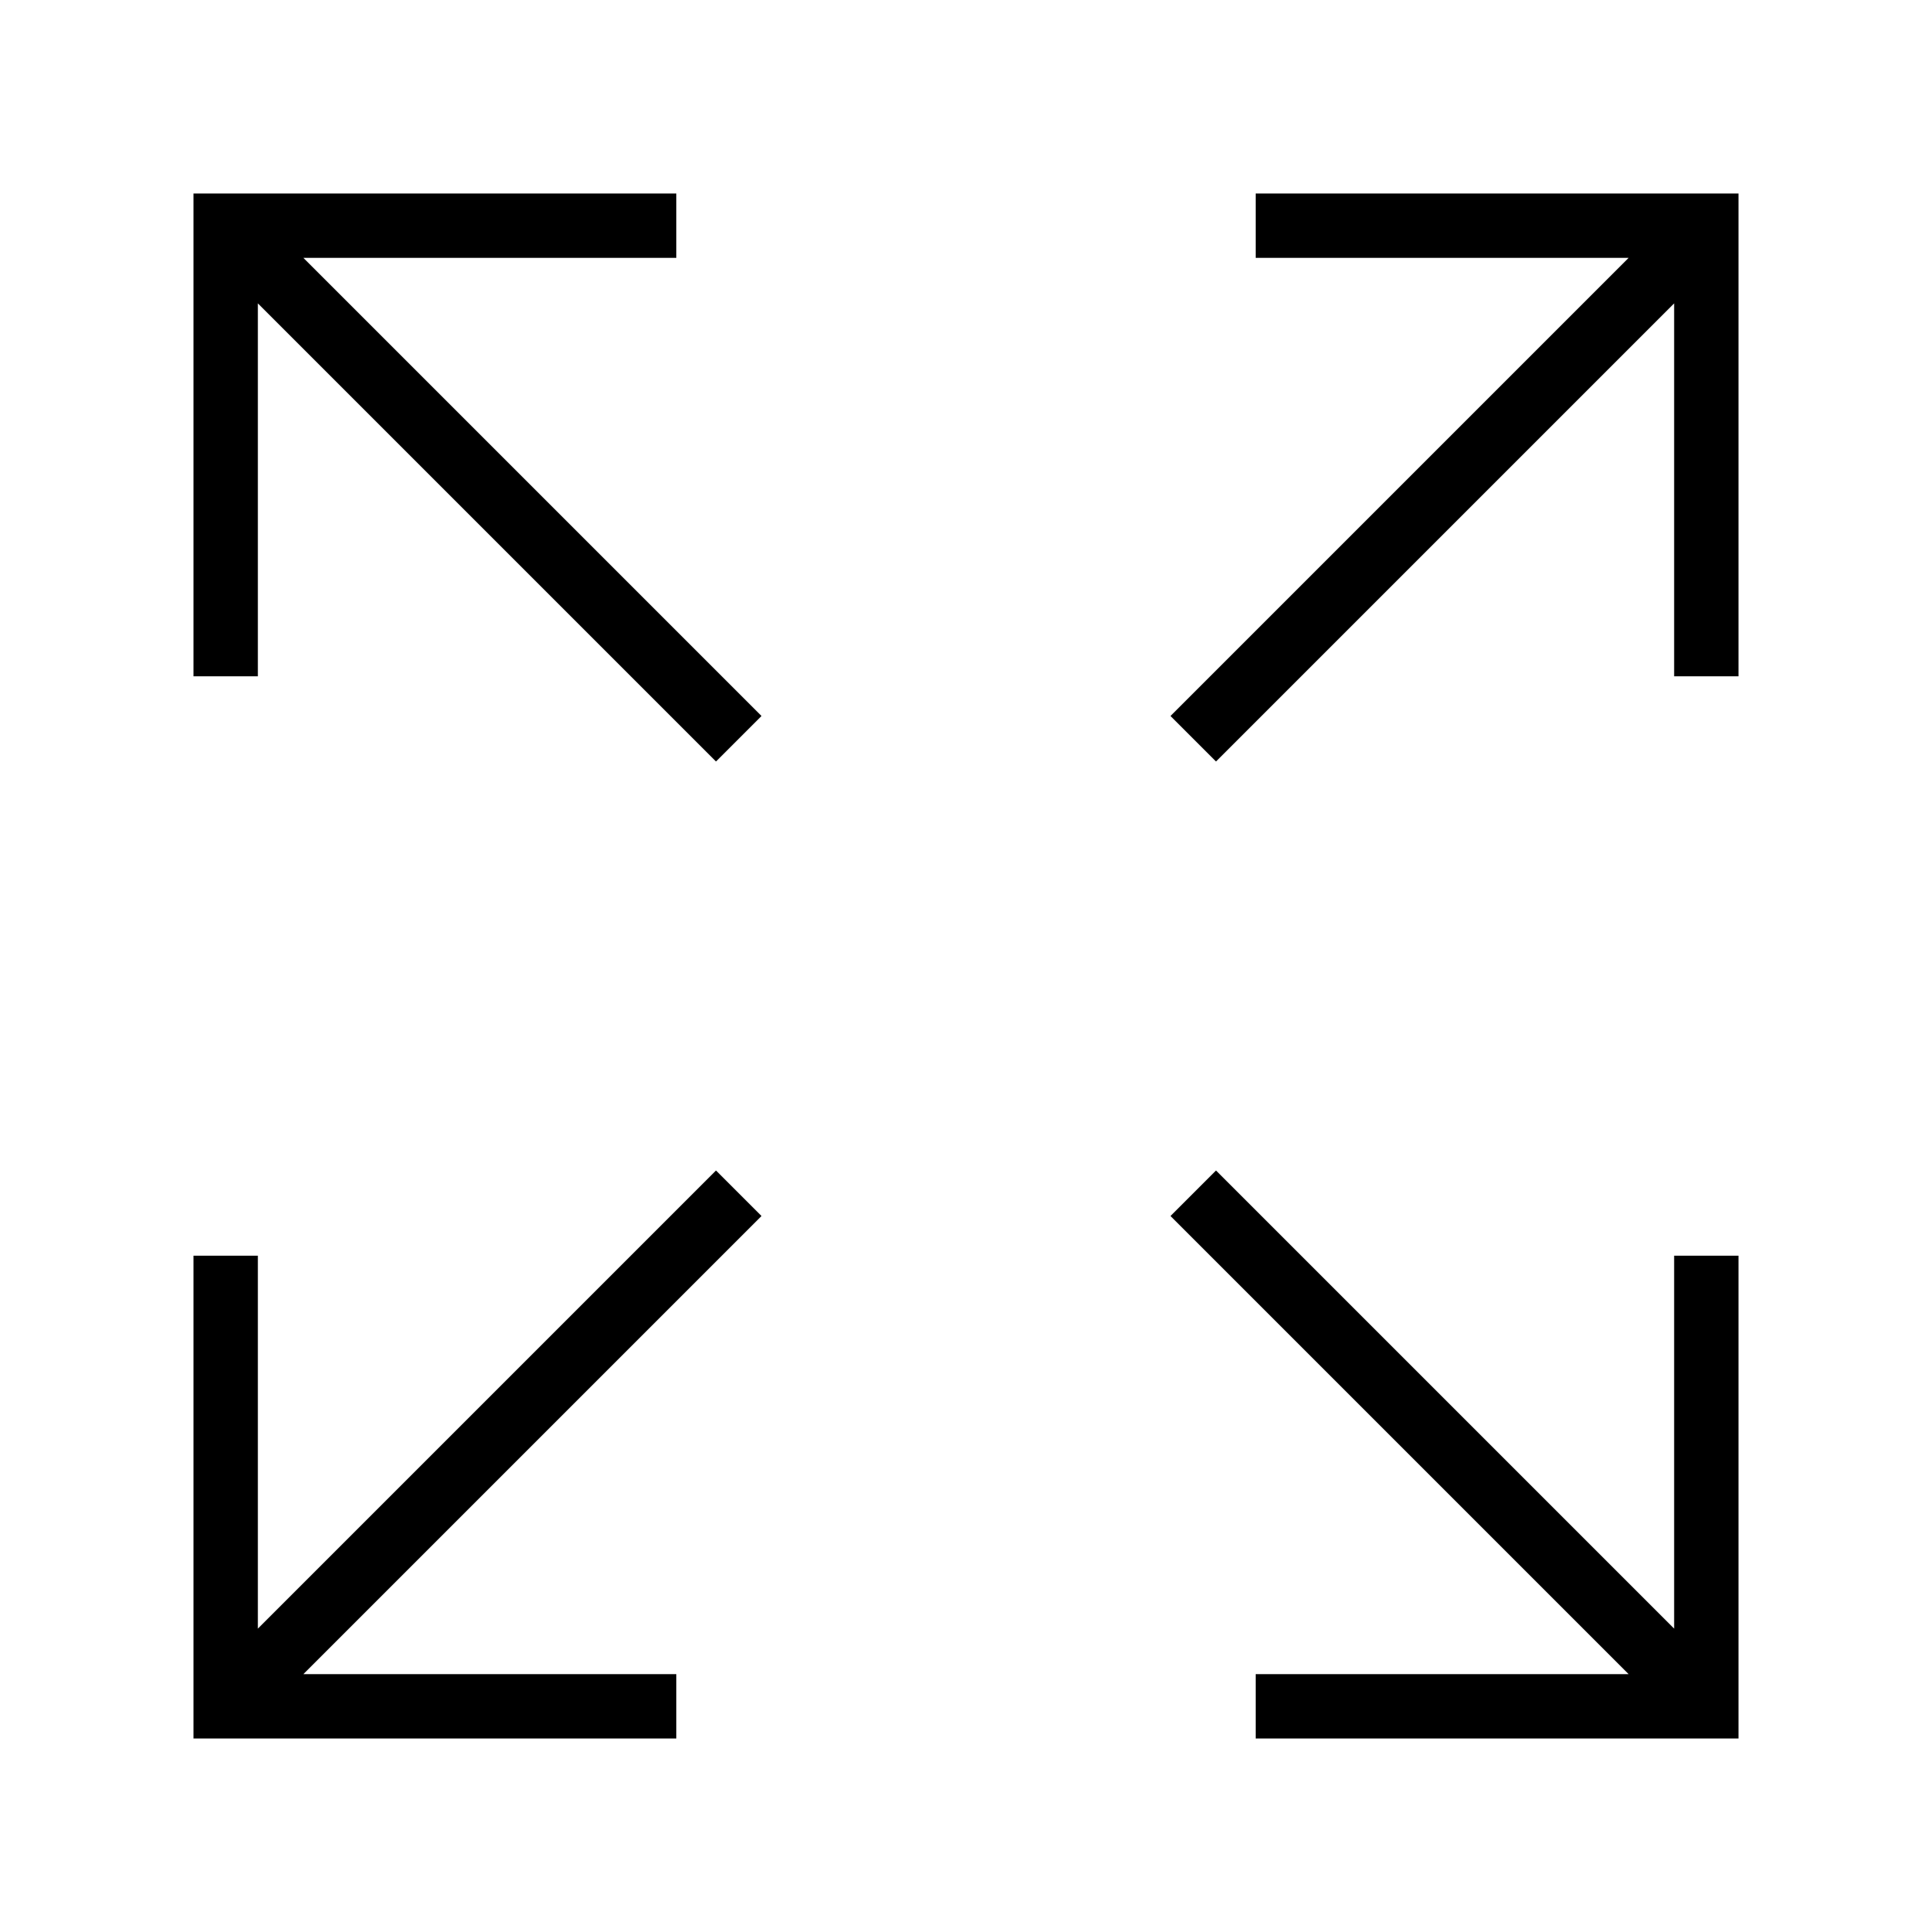
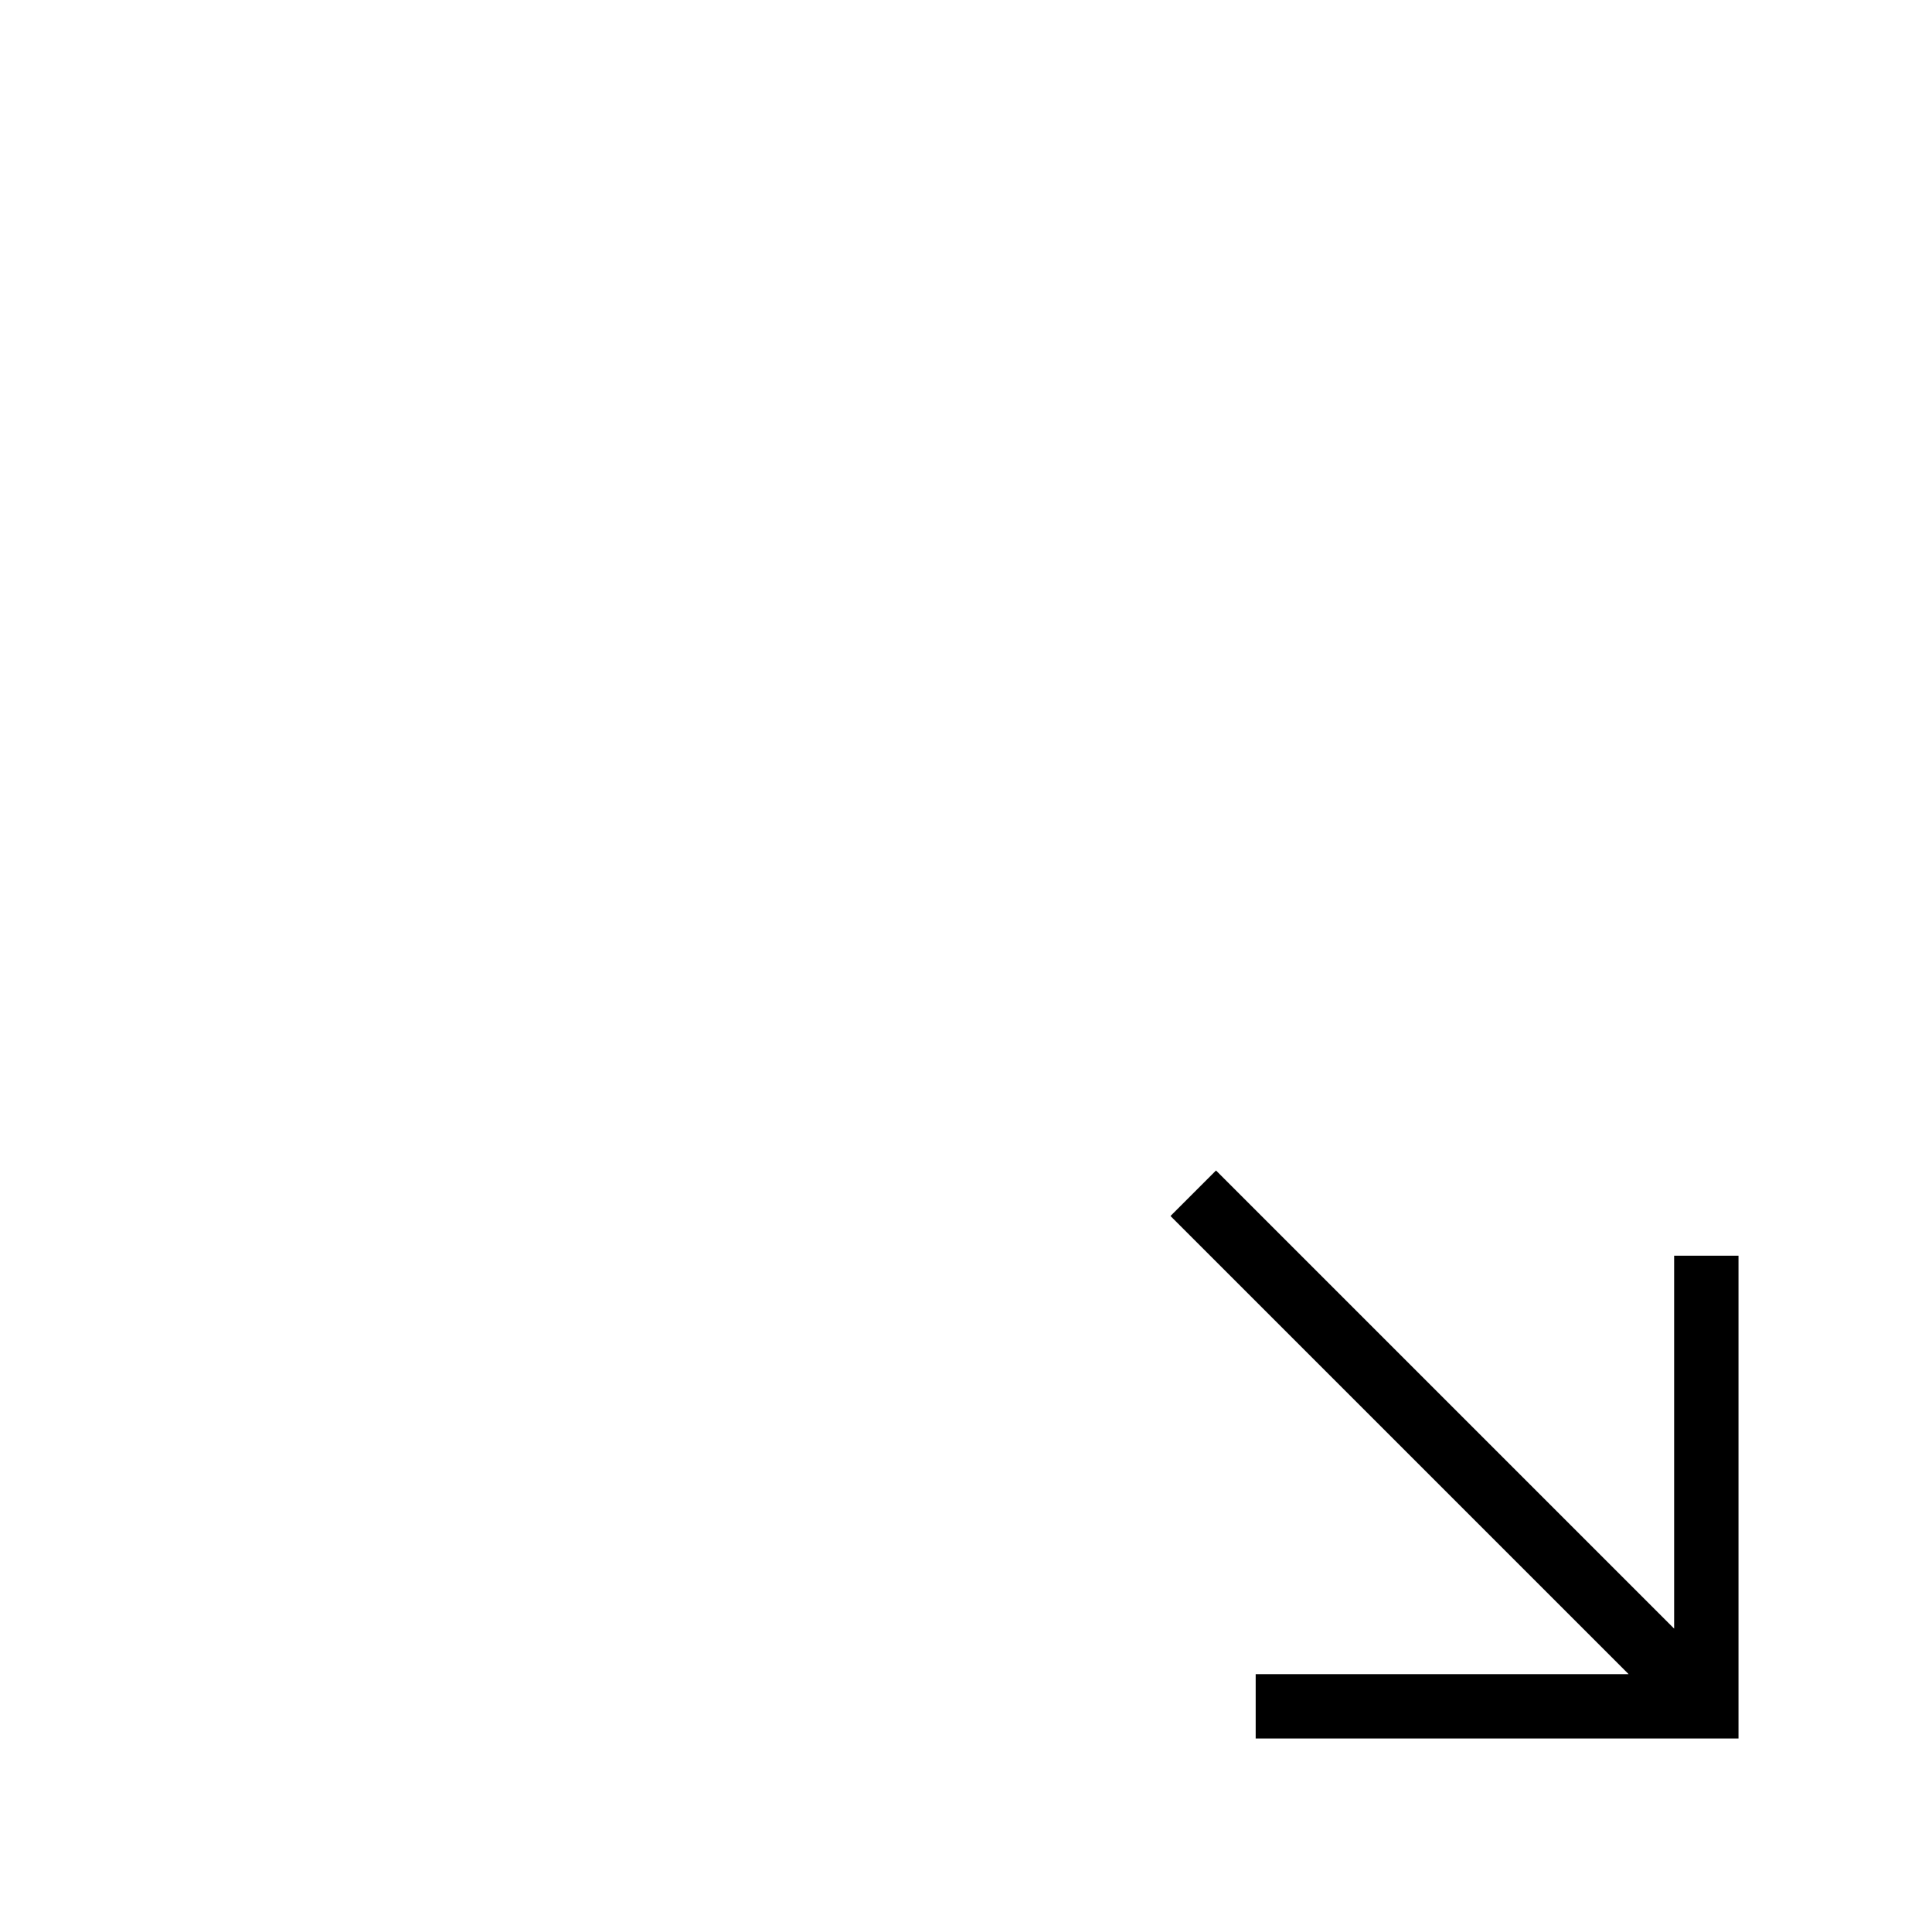
<svg xmlns="http://www.w3.org/2000/svg" width="800px" height="800px" viewBox="0 0 32 32" version="1.1">
  <g id="icomoon-ignore">
</g>
-   <path d="M11.202 4.271v-1.066h-7.997v7.997h1.066v-6.177l7.588 7.588 0.754-0.754-7.588-7.588z" fill="#000000">
- 
- </path>
-   <path d="M20.798 3.205v1.066h6.177l-7.588 7.588 0.754 0.754 7.588-7.588v6.177h1.066v-7.997z" fill="#000000">
- 
- </path>
-   <path d="M11.859 19.387l-7.588 7.588v-6.177h-1.066v7.997h7.997v-1.066h-6.177l7.588-7.588z" fill="#000000">
- 
- </path>
  <path d="M27.729 26.975l-7.588-7.588-0.754 0.754 7.588 7.588h-6.177v1.066h7.997v-7.997h-1.066z" fill="#000000">

</path>
</svg>